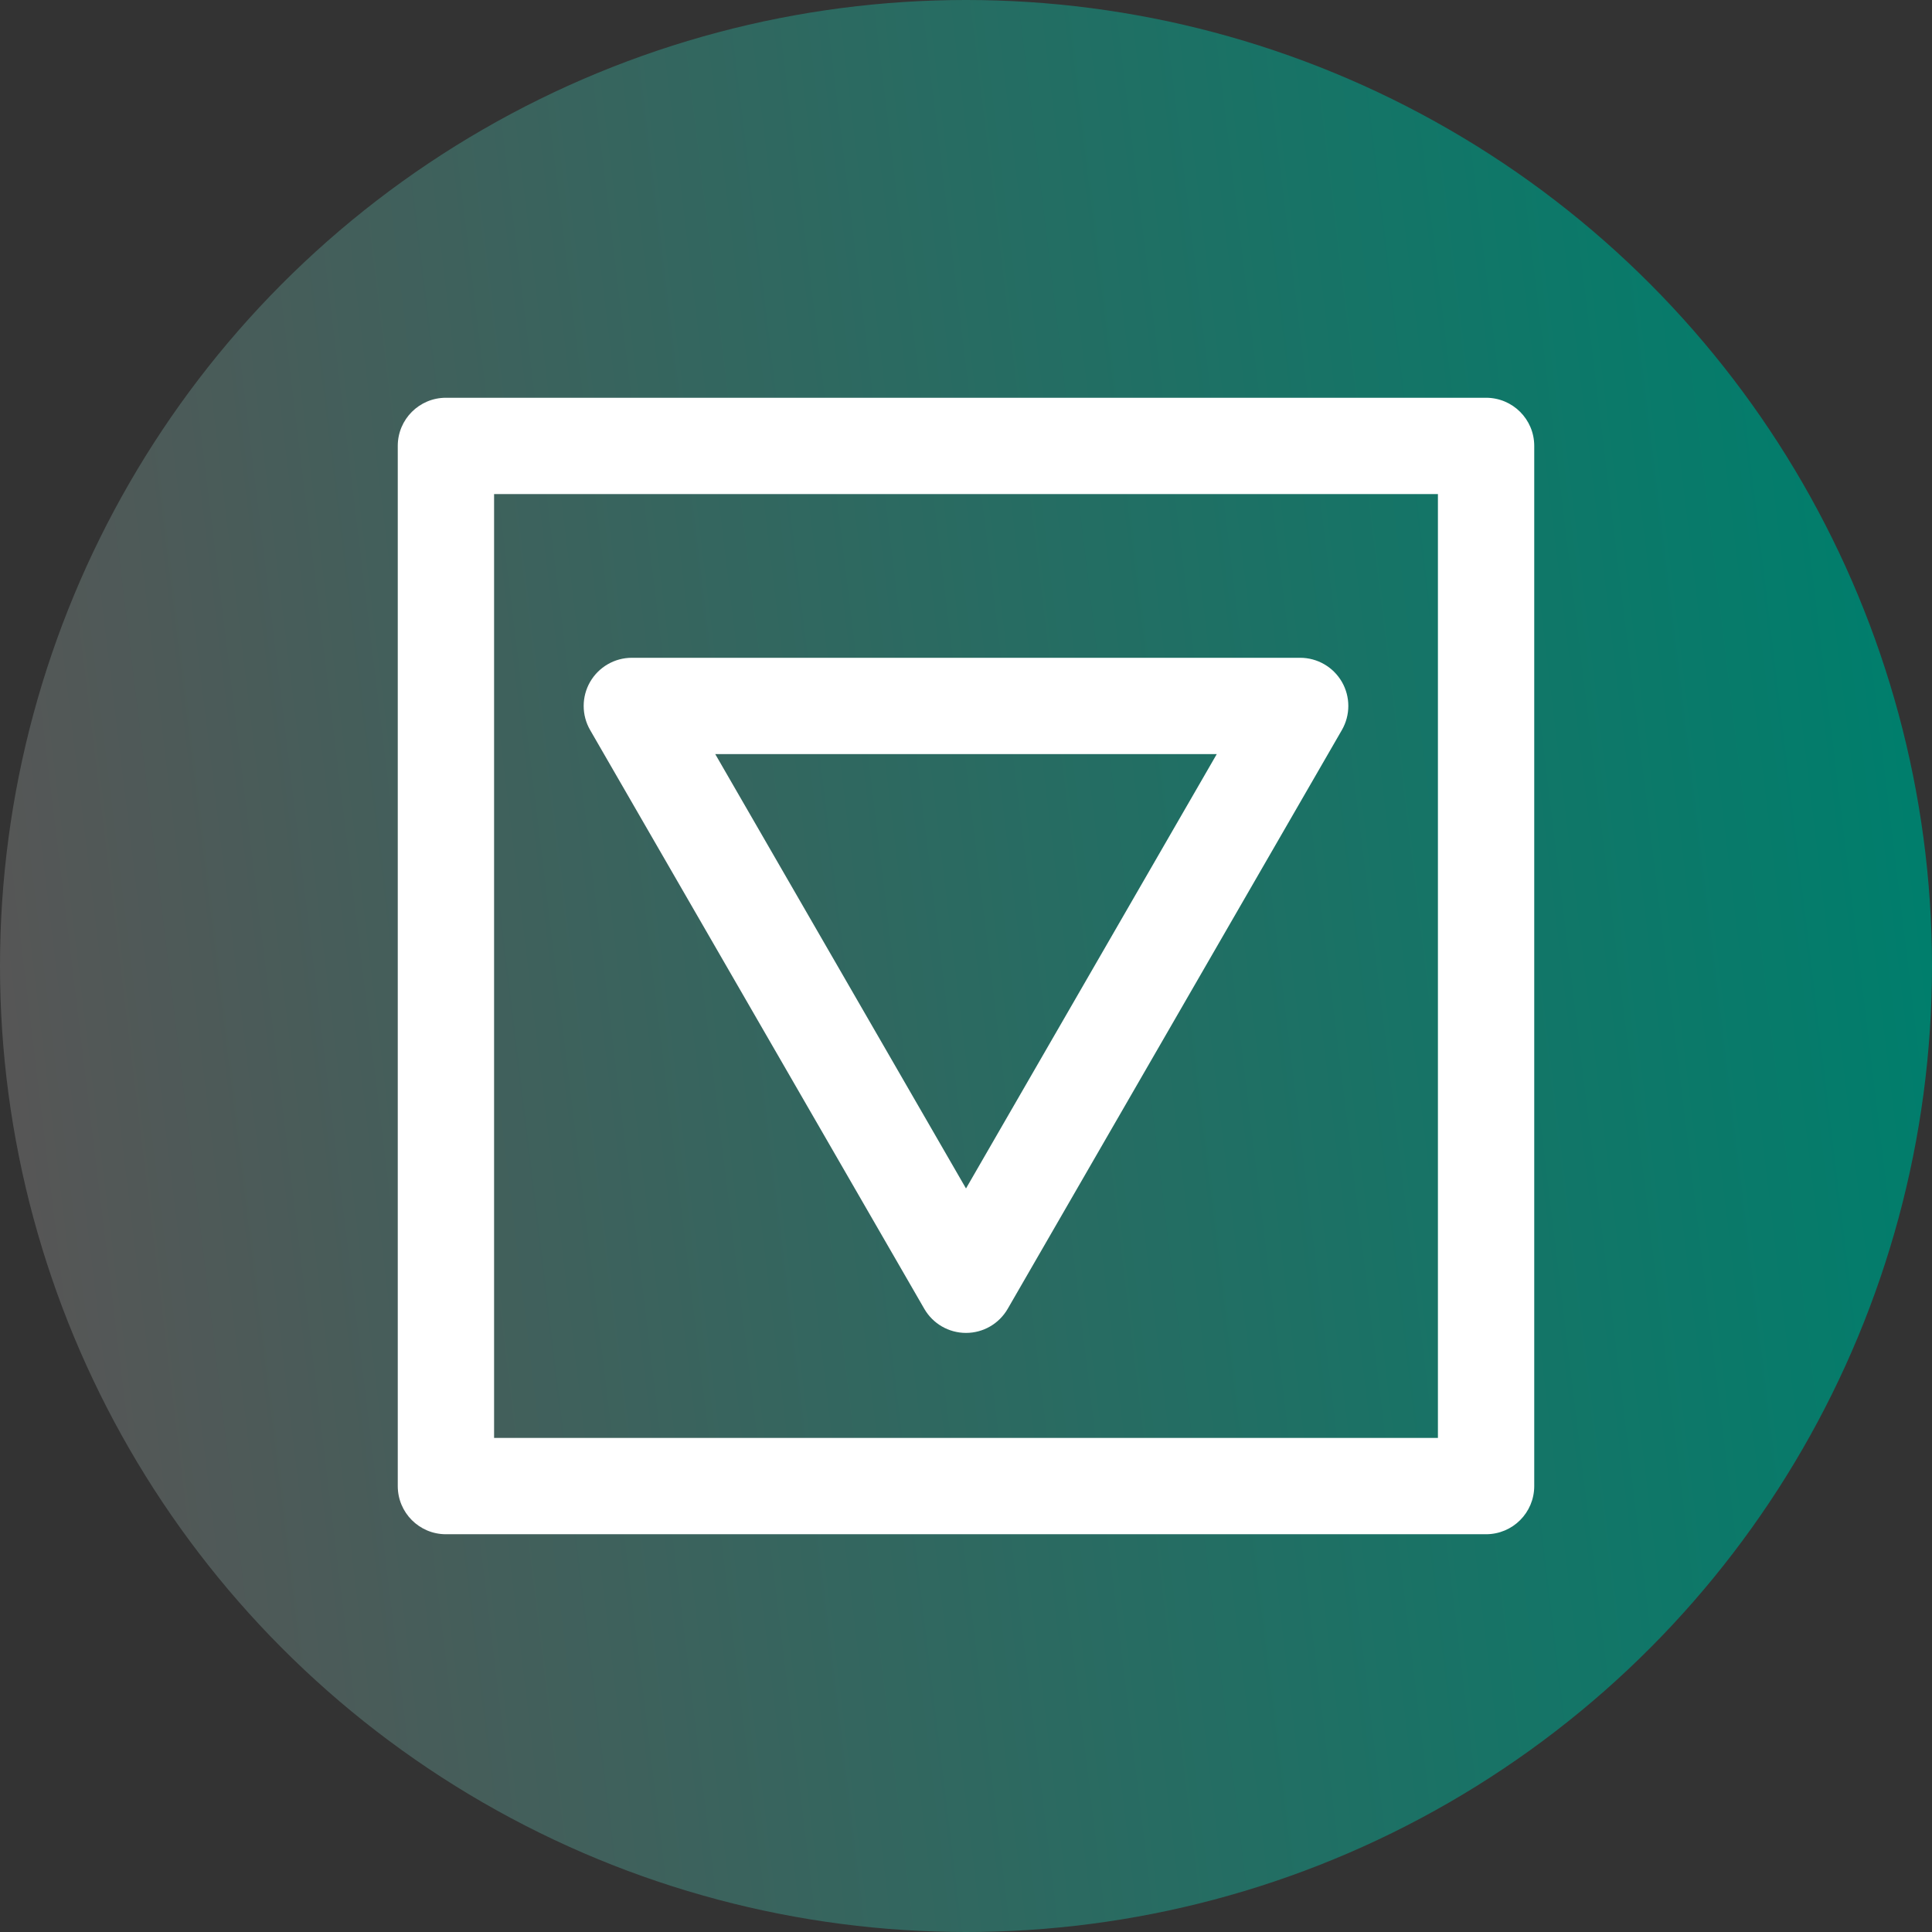
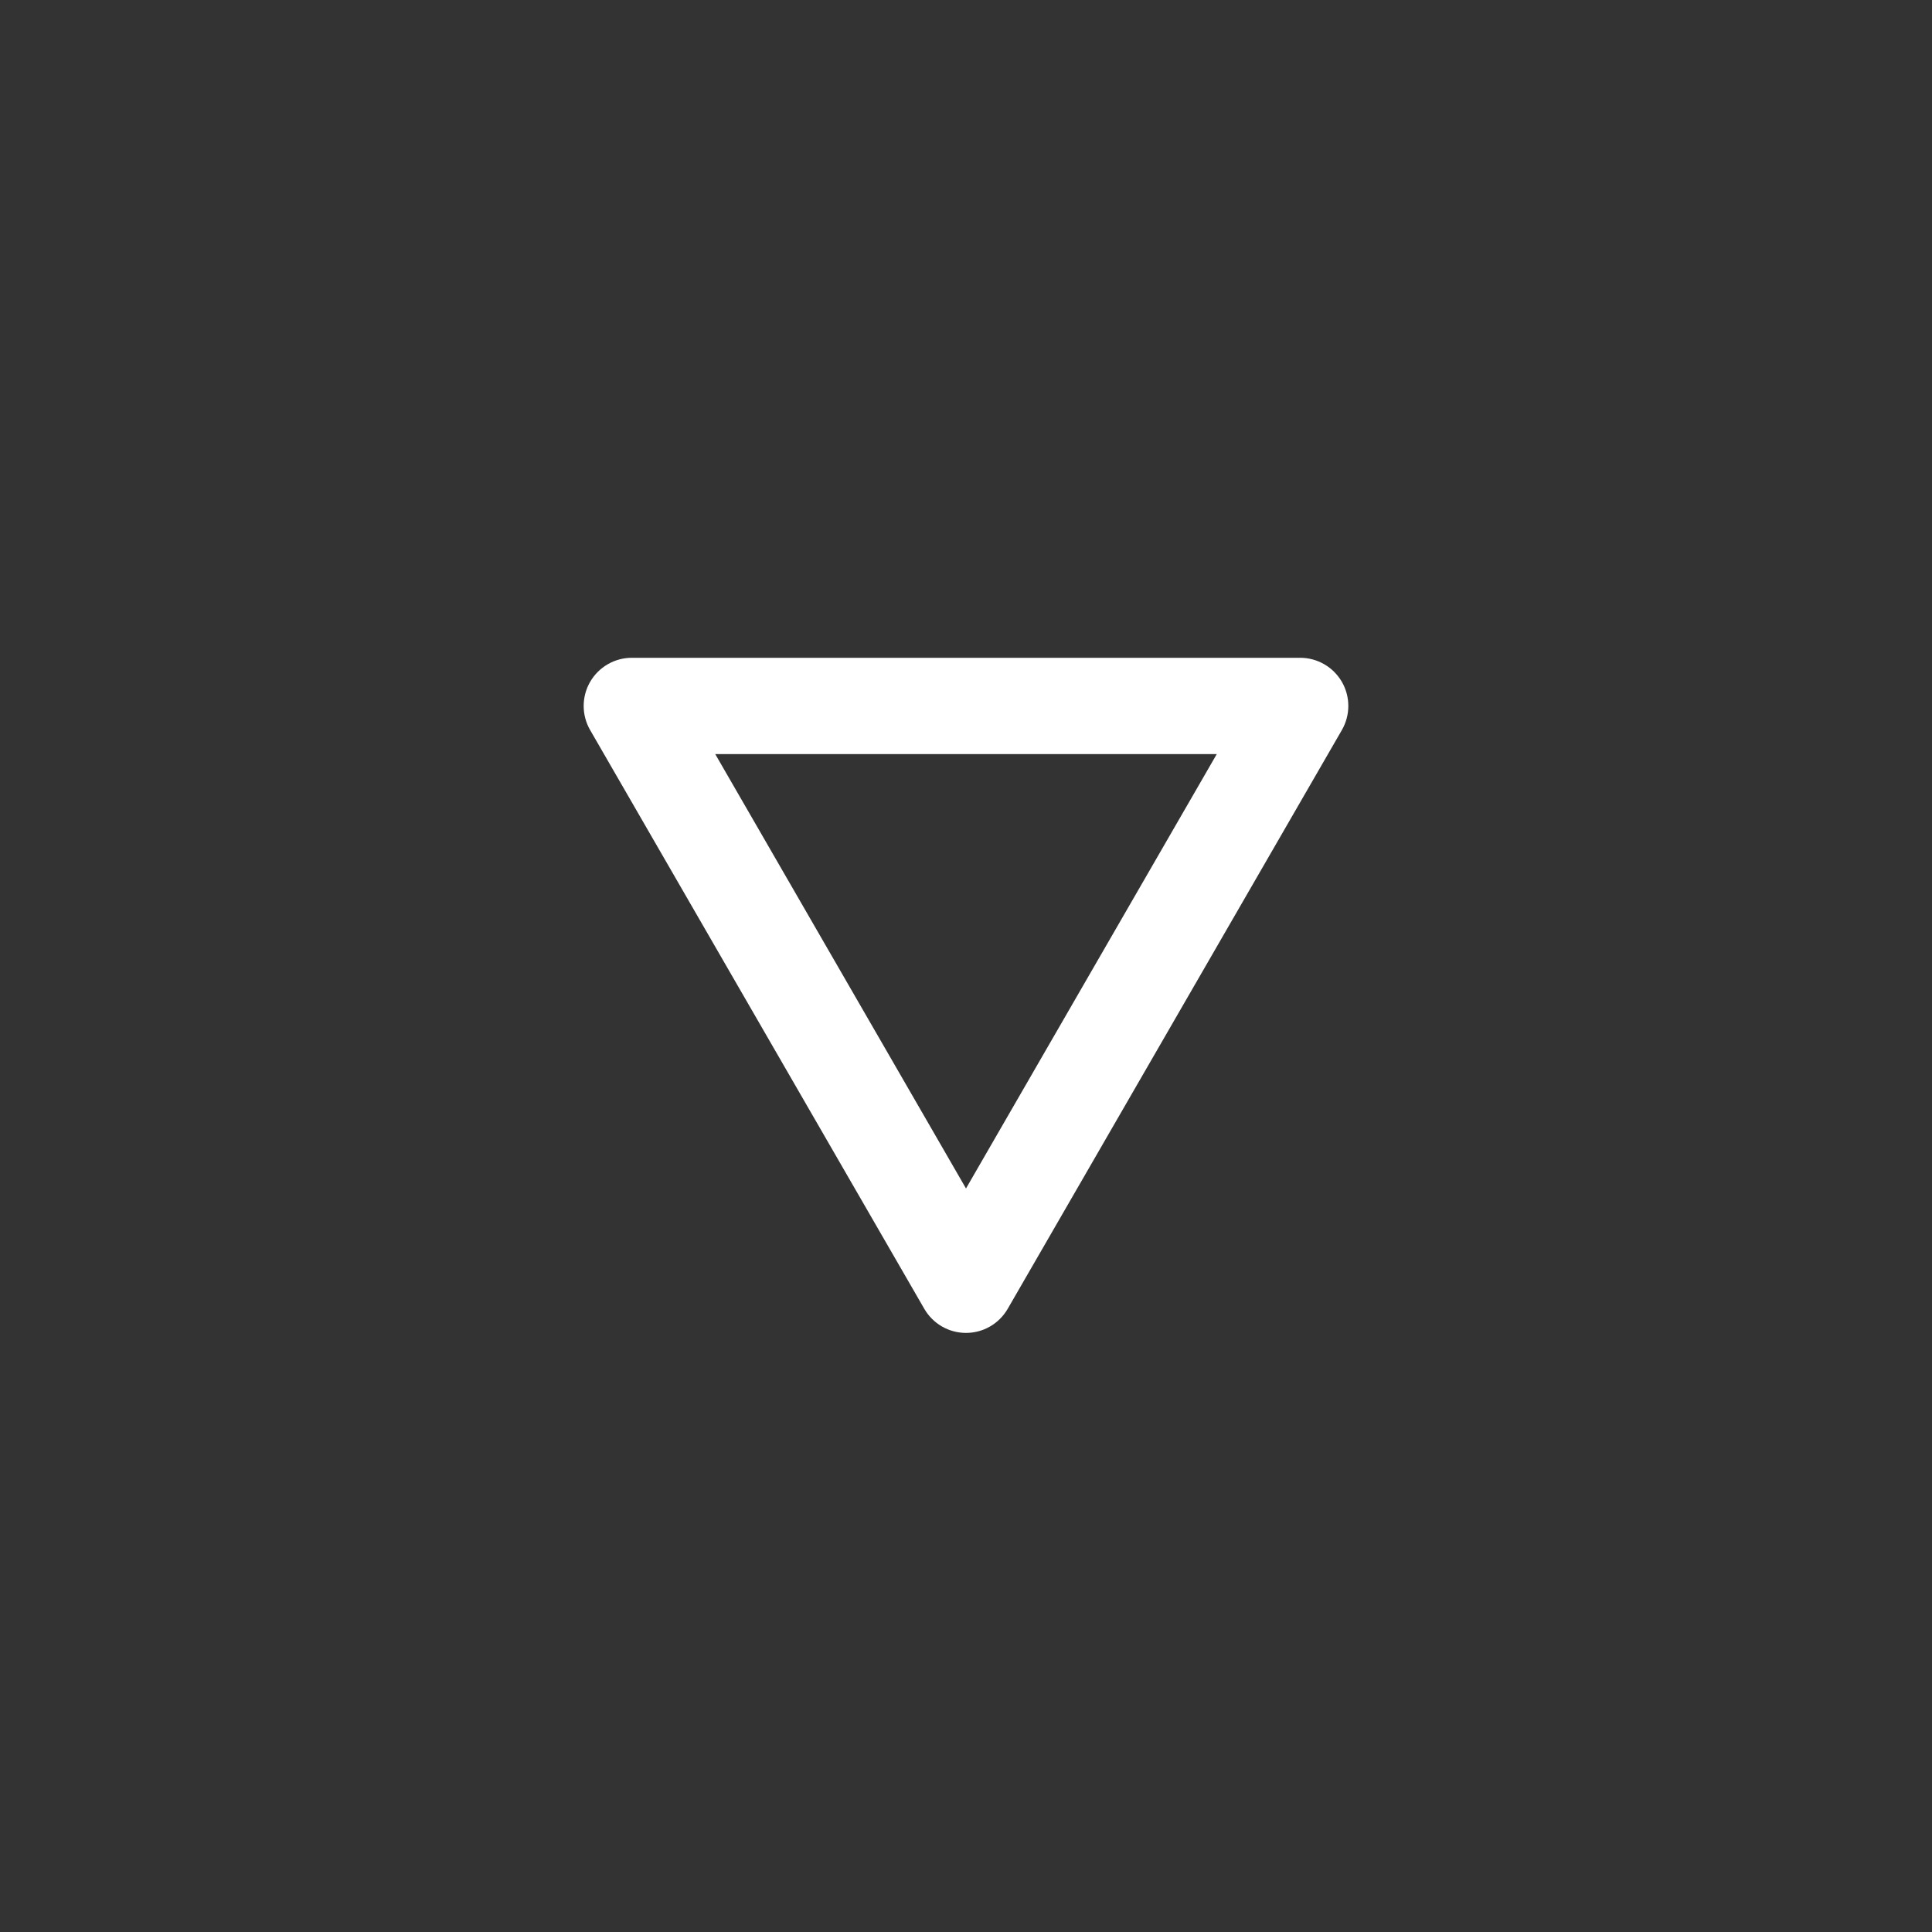
<svg xmlns="http://www.w3.org/2000/svg" width="34" height="34" viewBox="0 0 34 34" fill="none">
  <rect x="0" y="0" width="34" height="34" fill="#333333" stroke="none" />
-   <circle cx="17" cy="17" r="17" fill="url(#paint0_linear_2637_31919)" />
-   <path d="M26.152 7C26.621 7 27 7.379 27 7.847V26.152C27 26.621 26.621 27 26.152 27H7.847C7.379 27 7 26.621 7 26.152V7.847C7 7.379 7.379 7 7.847 7H26.152ZM8.695 25.305H25.305V8.695H8.695V25.305Z" fill="white" />
  <path d="M17 23.457C17.303 23.457 17.582 23.296 17.734 23.033L23.615 12.847C23.766 12.585 23.766 12.262 23.615 12C23.463 11.738 23.184 11.576 22.881 11.576H11.119C10.816 11.576 10.537 11.738 10.385 12C10.234 12.262 10.234 12.585 10.385 12.847L16.266 23.033C16.418 23.296 16.697 23.457 17 23.457ZM12.587 13.271H21.413L17 20.915L12.587 13.271Z" fill="white" />
  <defs>
    <linearGradient id="paint0_linear_2637_31919" x1="-2.33668e-08" y1="17" x2="33.51" y2="12.946" gradientUnits="userSpaceOnUse">
      <stop stop-color="#565656" />
      <stop offset="1" stop-color="#007E6C" />
    </linearGradient>
  </defs>
</svg>